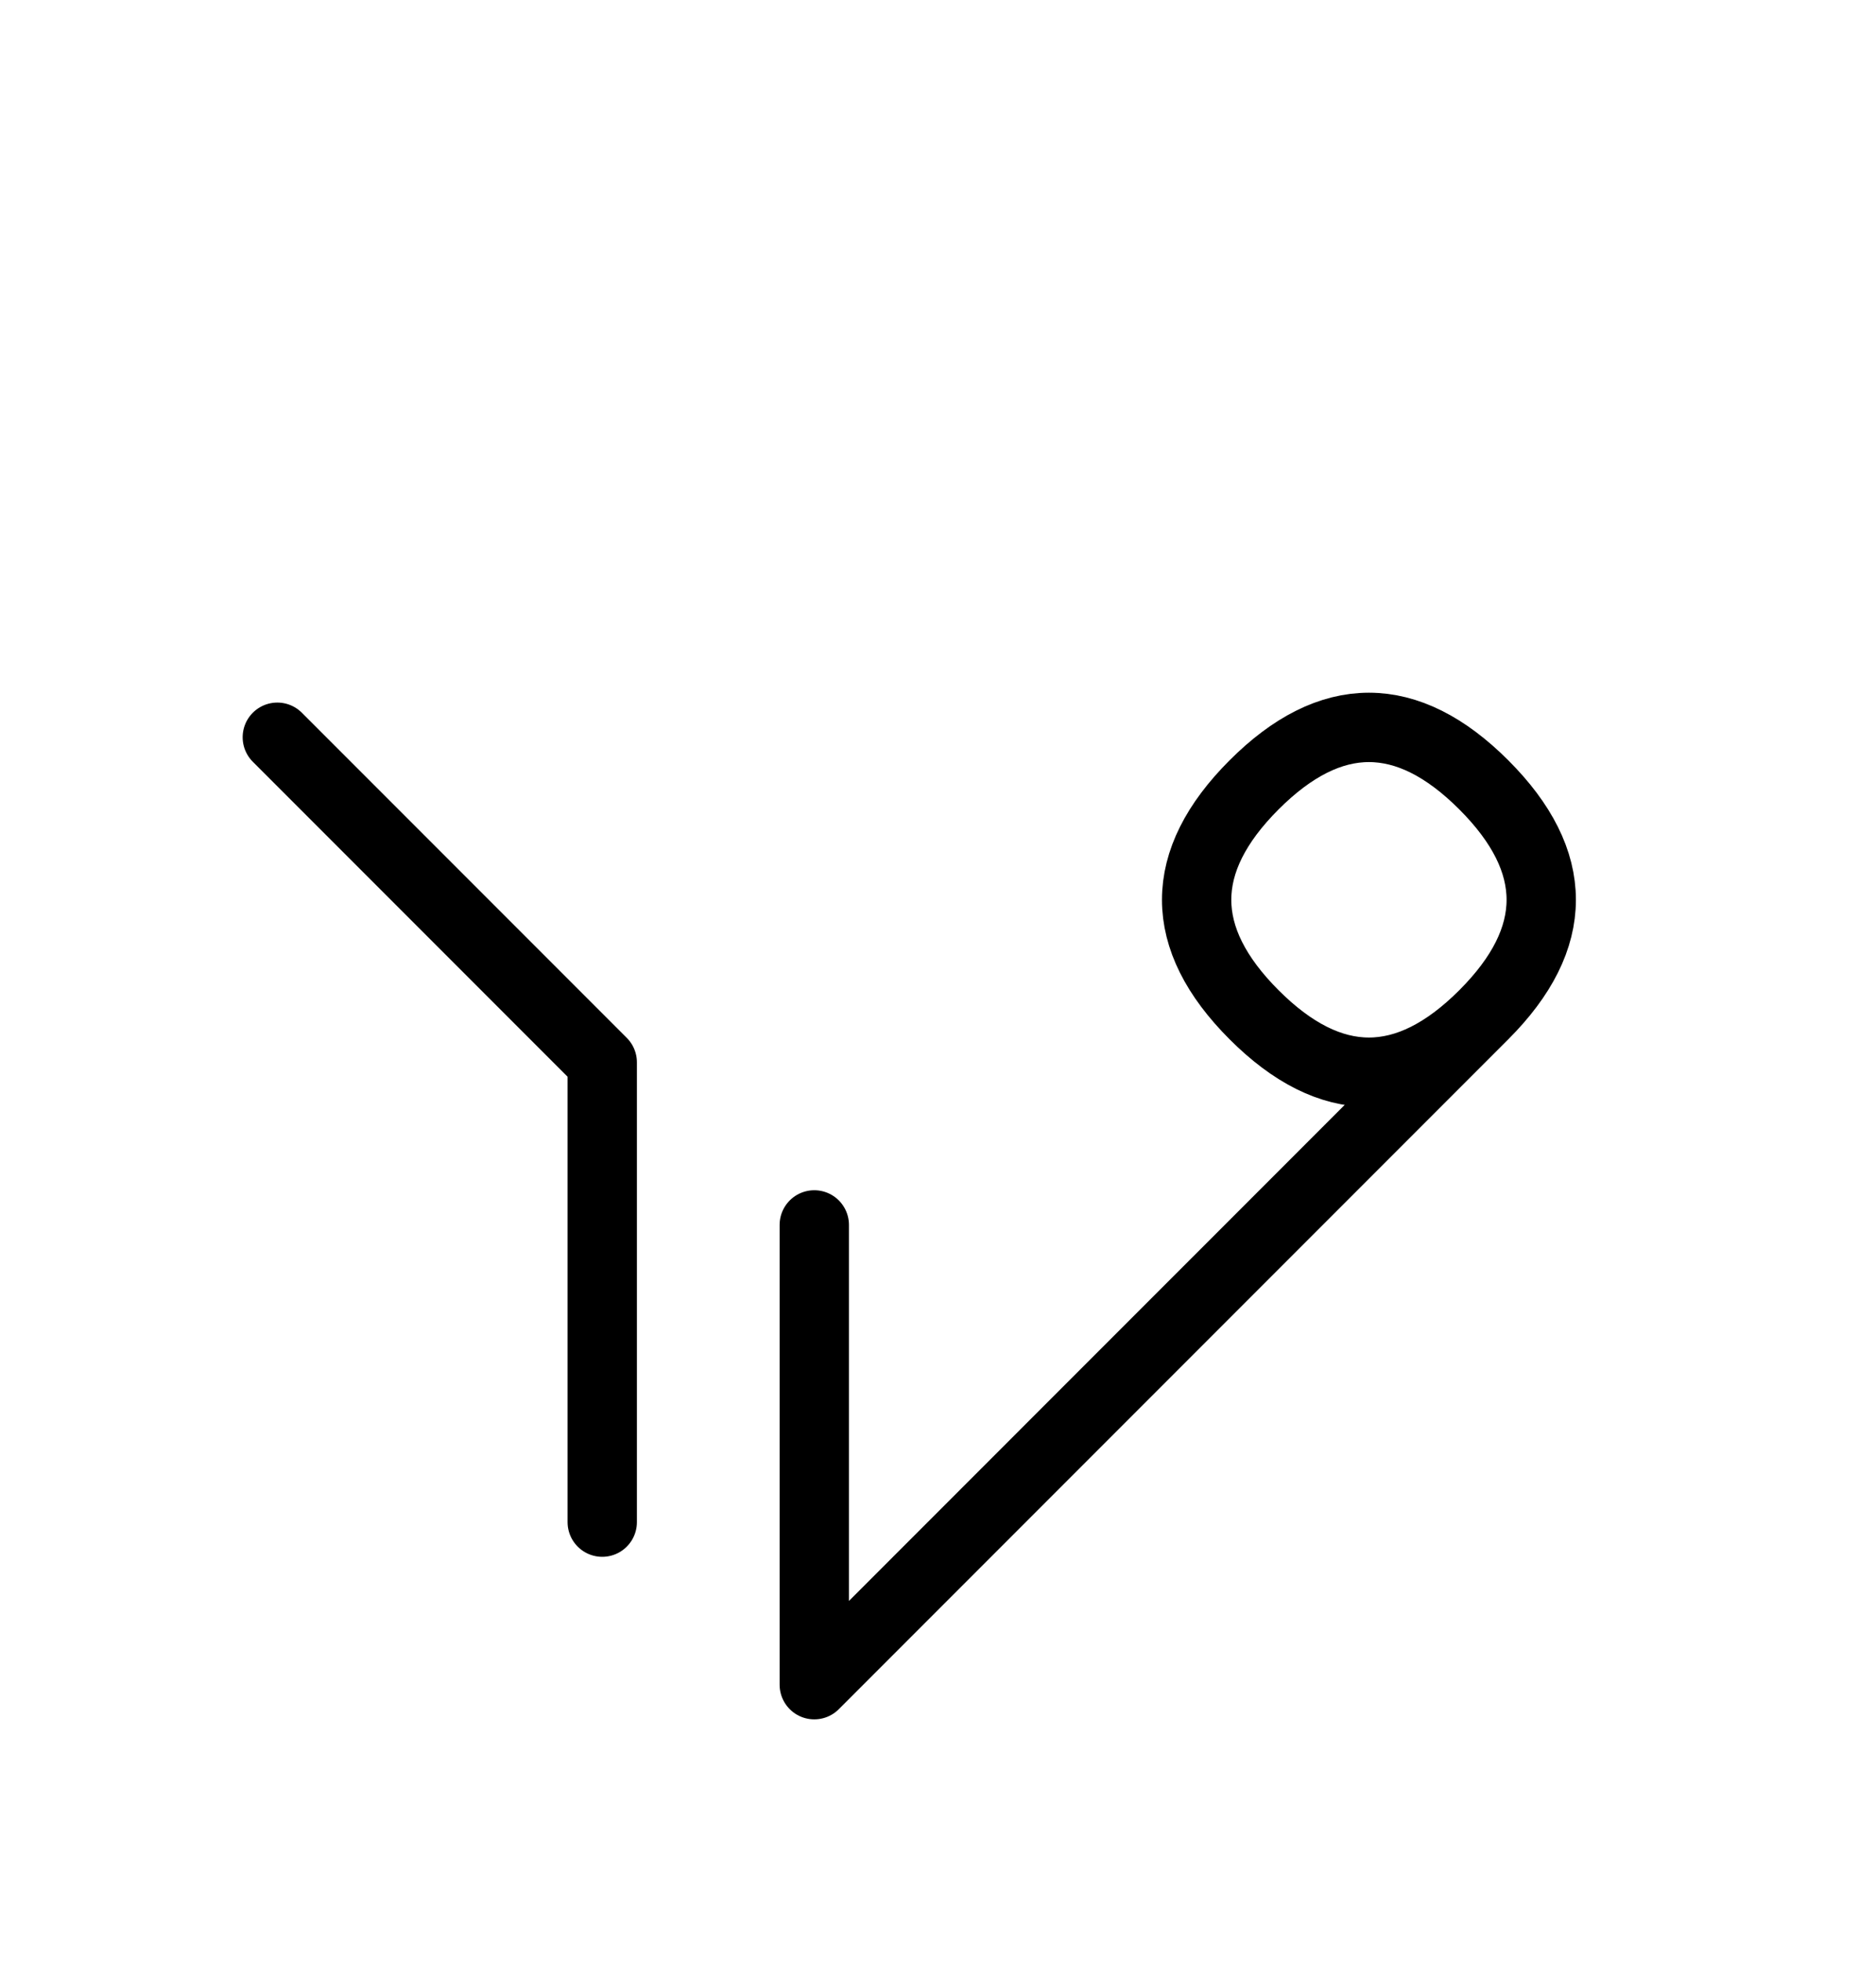
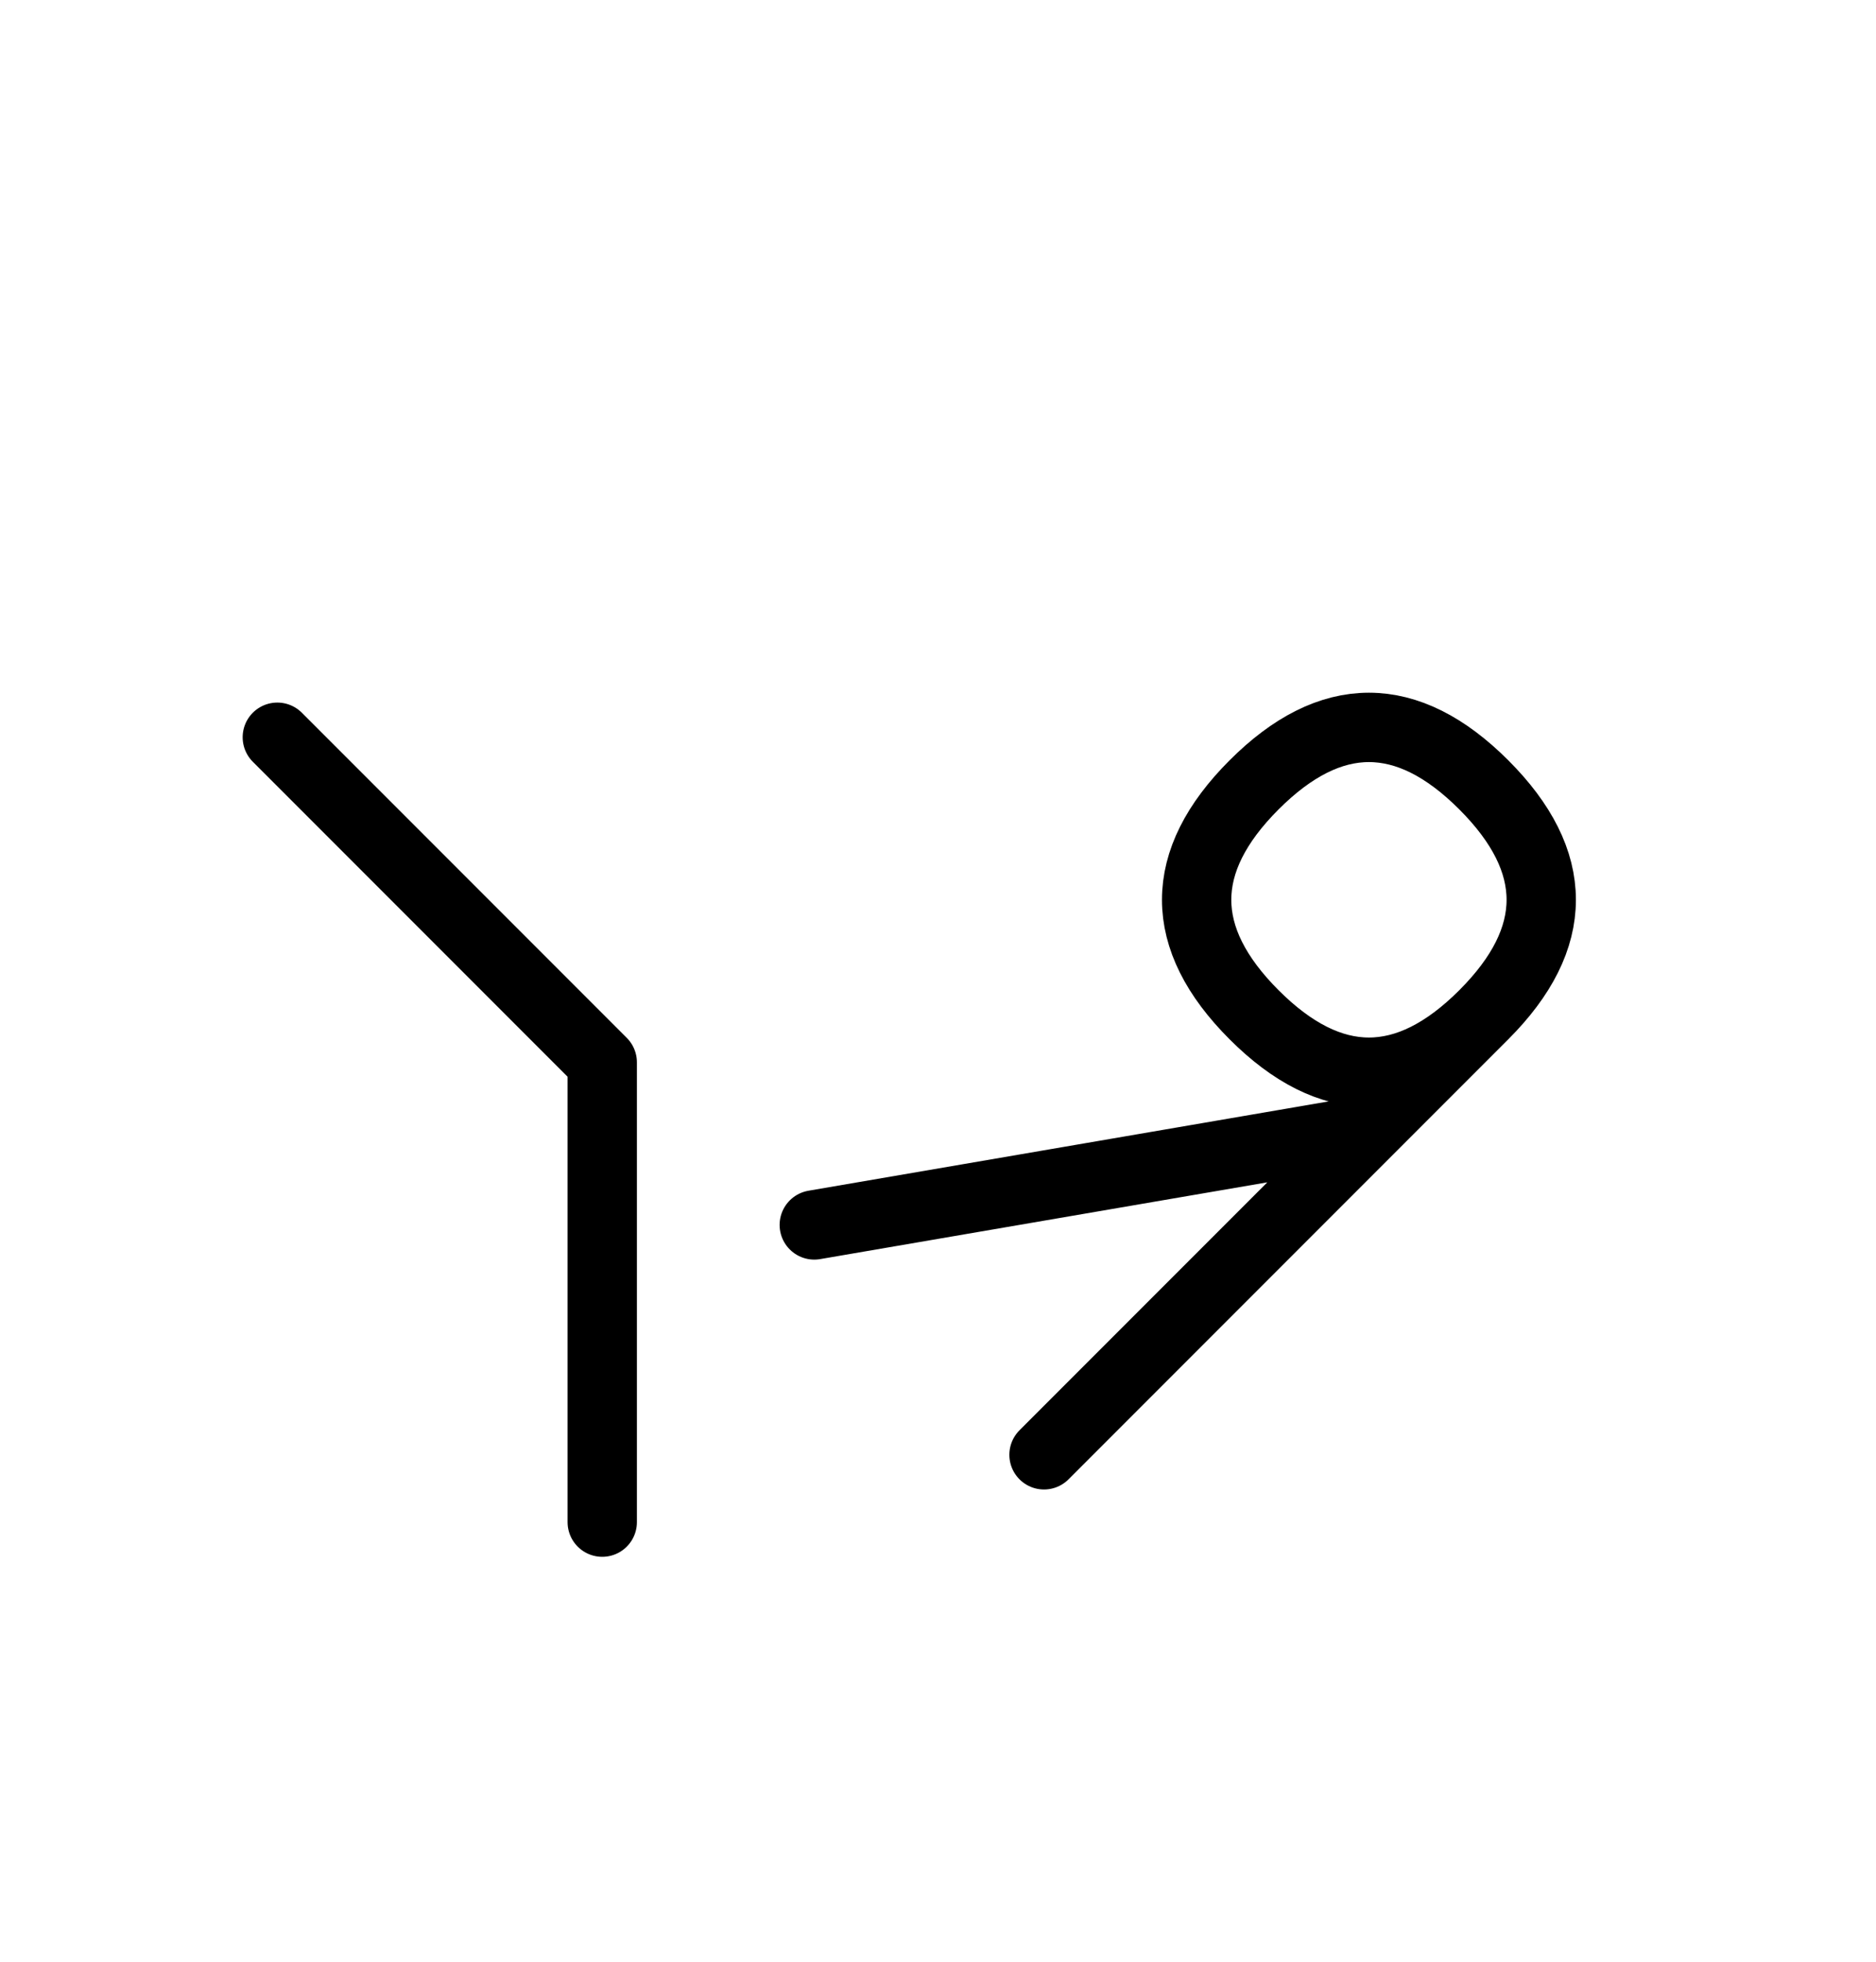
<svg xmlns="http://www.w3.org/2000/svg" xmlns:xlink="http://www.w3.org/1999/xlink" width="33.823" height="35.355" viewBox="0 0 33.823 35.355">
  <defs>
-     <path d="M21.752,23.284 L18.823,26.213 L26.752,18.284 Q28.823,16.213,26.752,14.142 Q24.681,12.071,22.61,14.142 Q20.539,16.213,22.61,18.284 Q24.681,20.355,26.752,18.284 M21.752,23.284 L24.681,20.355 L14.681,30.355 L14.681,22.071 M10.858,23.284 L10.858,27.426 L10.858,19.142 L5.0,13.284" stroke="black" fill="none" stroke-width="1.25" stroke-linecap="round" stroke-linejoin="round" id="d0" />
+     <path d="M21.752,23.284 L18.823,26.213 L26.752,18.284 Q28.823,16.213,26.752,14.142 Q24.681,12.071,22.61,14.142 Q20.539,16.213,22.61,18.284 Q24.681,20.355,26.752,18.284 M21.752,23.284 L24.681,20.355 L14.681,22.071 M10.858,23.284 L10.858,27.426 L10.858,19.142 L5.0,13.284" stroke="black" fill="none" stroke-width="1.25" stroke-linecap="round" stroke-linejoin="round" id="d0" />
  </defs>
  <use xlink:href="#d0" x="0" y="0" />
</svg>